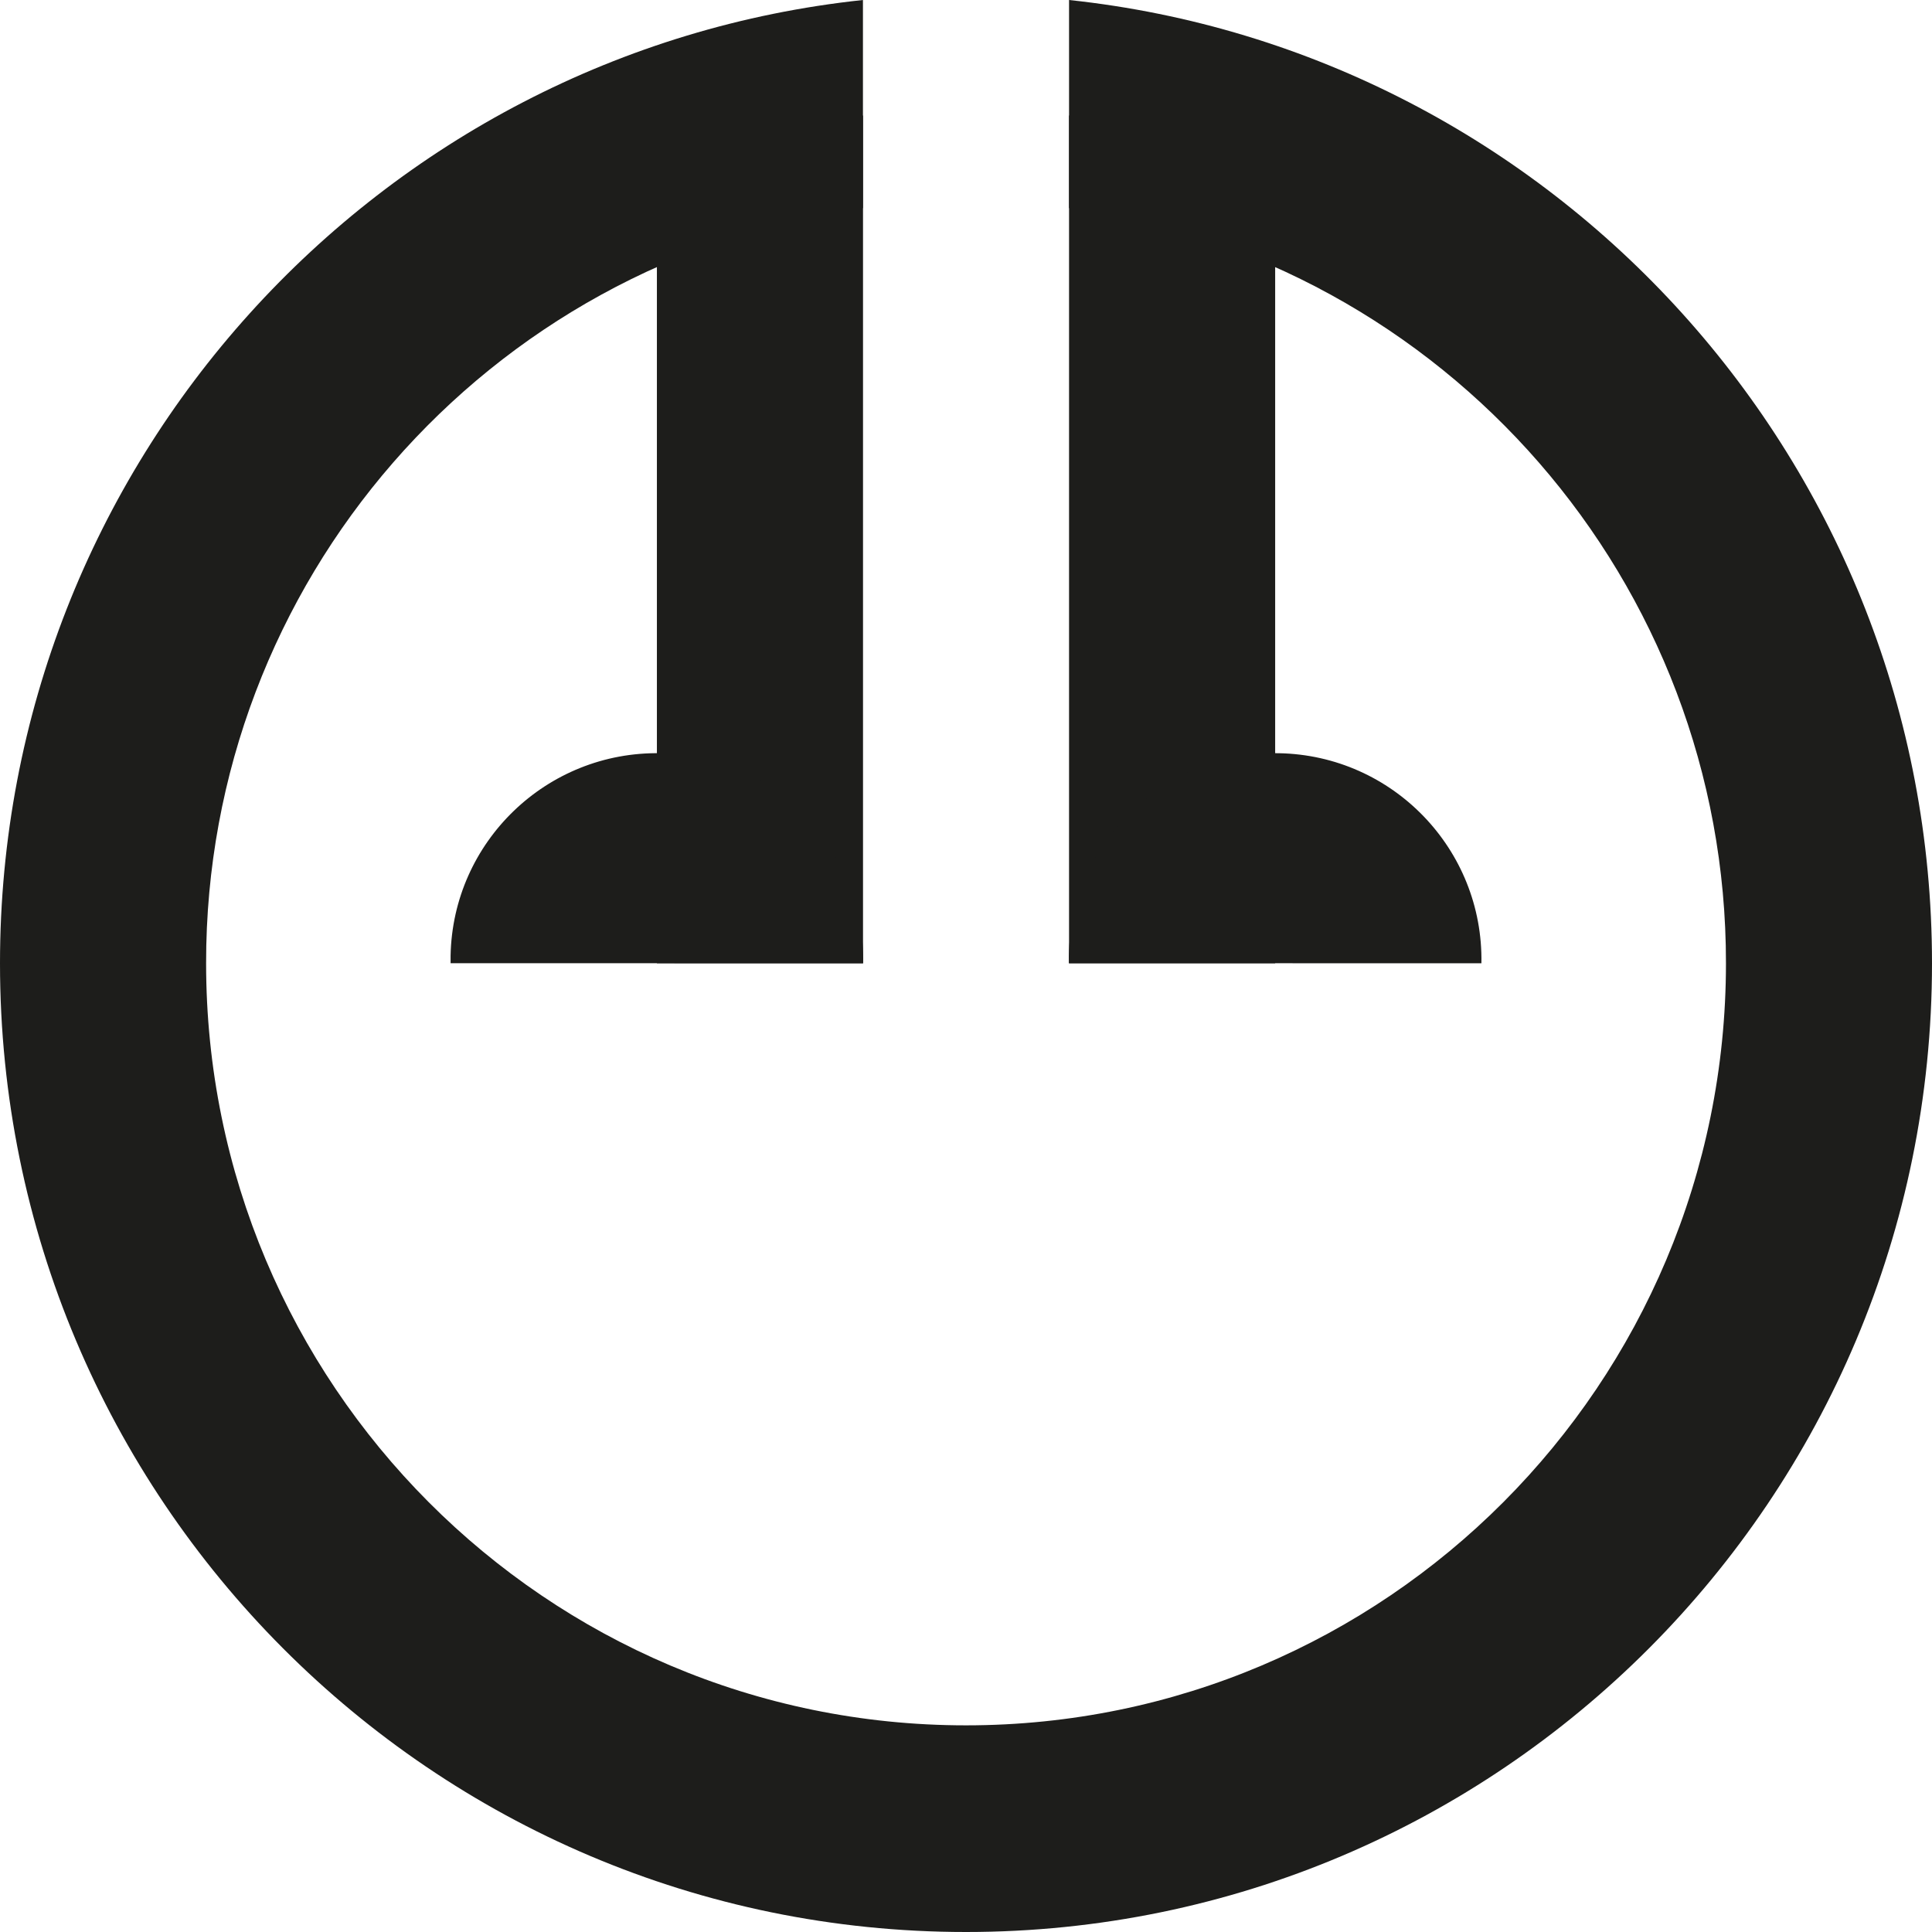
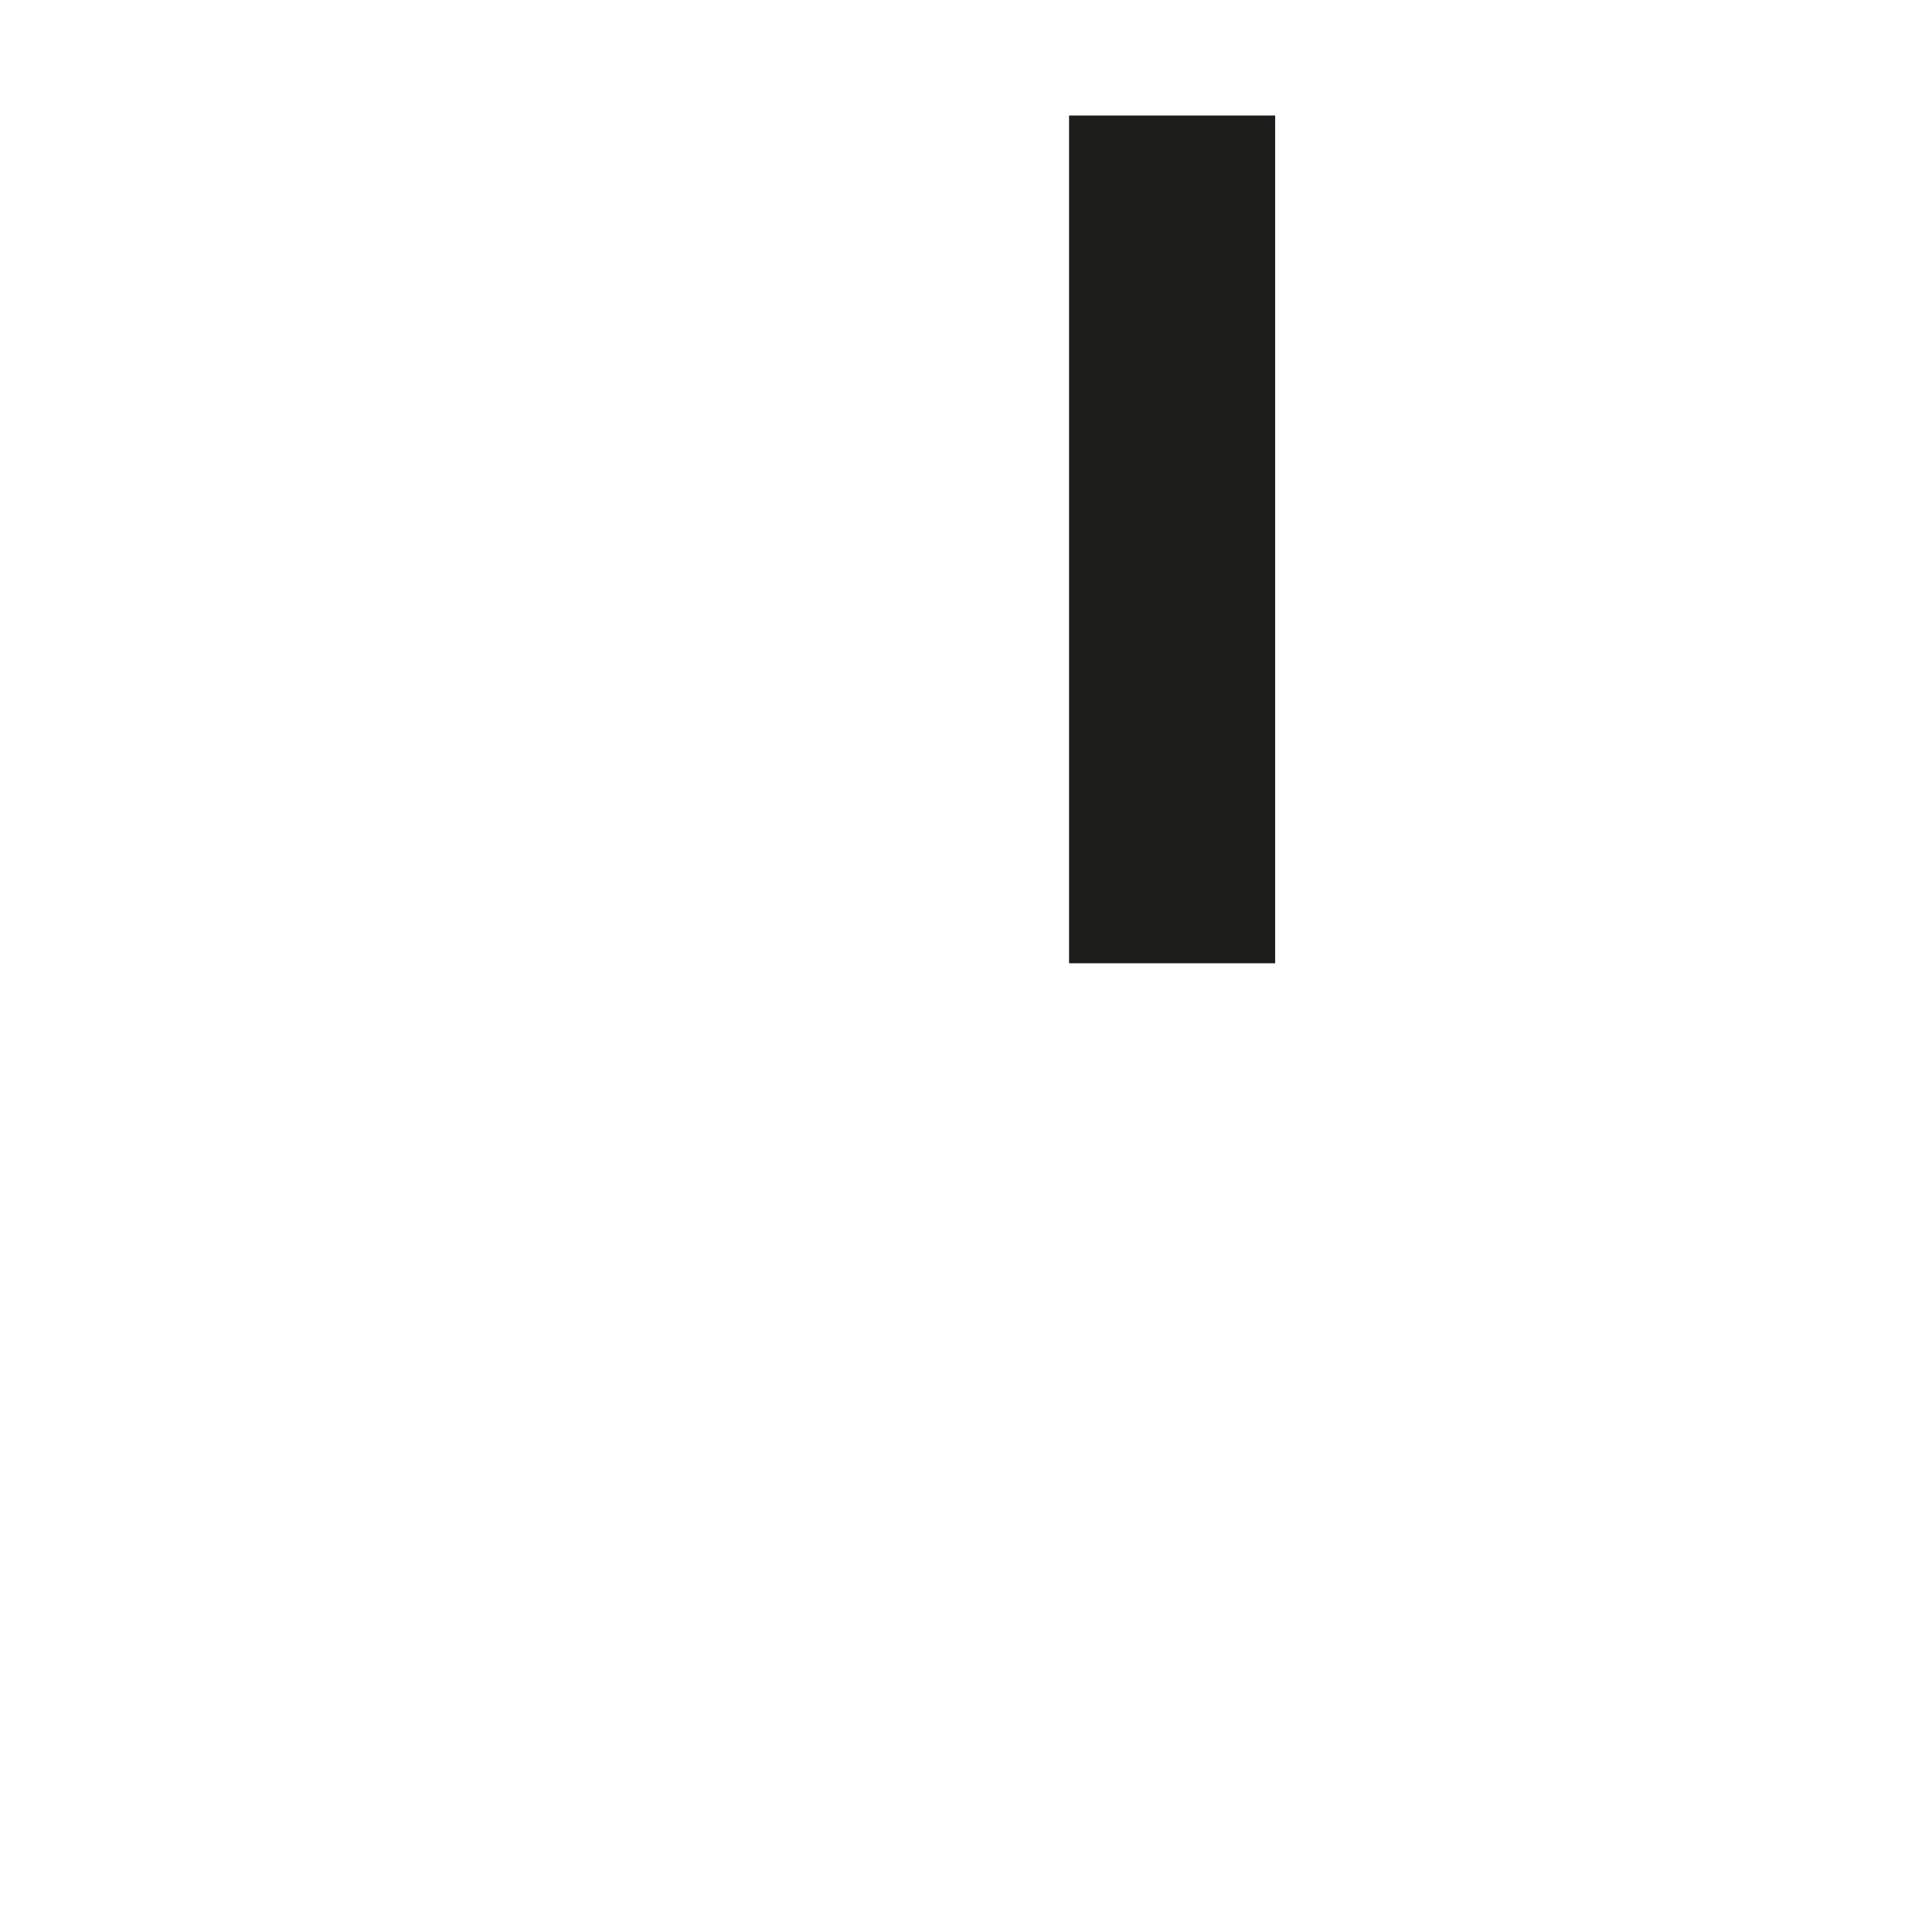
<svg xmlns="http://www.w3.org/2000/svg" id="a" viewBox="0 0 283.46 283.46">
  <defs>
    <style>.c{fill:#1d1d1b;}</style>
  </defs>
  <g id="b">
-     <path class="c" d="M156.85,0V30.54c55.29,7.67,96.44,54.97,96.38,110.79,0,61.75-49.92,111.81-111.5,111.81S30.24,203.08,30.24,141.33c-.06-55.82,41.08-103.12,96.37-110.79V0C55.45,7.57,0,68,0,141.33c0,78.5,63.46,142.13,141.73,142.13s141.73-63.63,141.73-142.13C283.46,68,228,7.57,156.85,0Z" />
-     <rect class="c" x="96.38" y="16.95" width="30.24" height="124.38" />
    <rect class="c" x="156.85" y="16.95" width="30.24" height="124.38" />
-     <path class="c" d="M217.35,141.33c.3-16.71-13-30.51-29.71-30.82-16.71-.3-30.51,13-30.82,29.71,0,.37,0,.73,0,1.1" />
-     <path class="c" d="M126.64,141.33c.3-16.71-13-30.51-29.71-30.82-16.71-.3-30.51,13-30.82,29.71,0,.37,0,.73,0,1.1" />
  </g>
</svg>